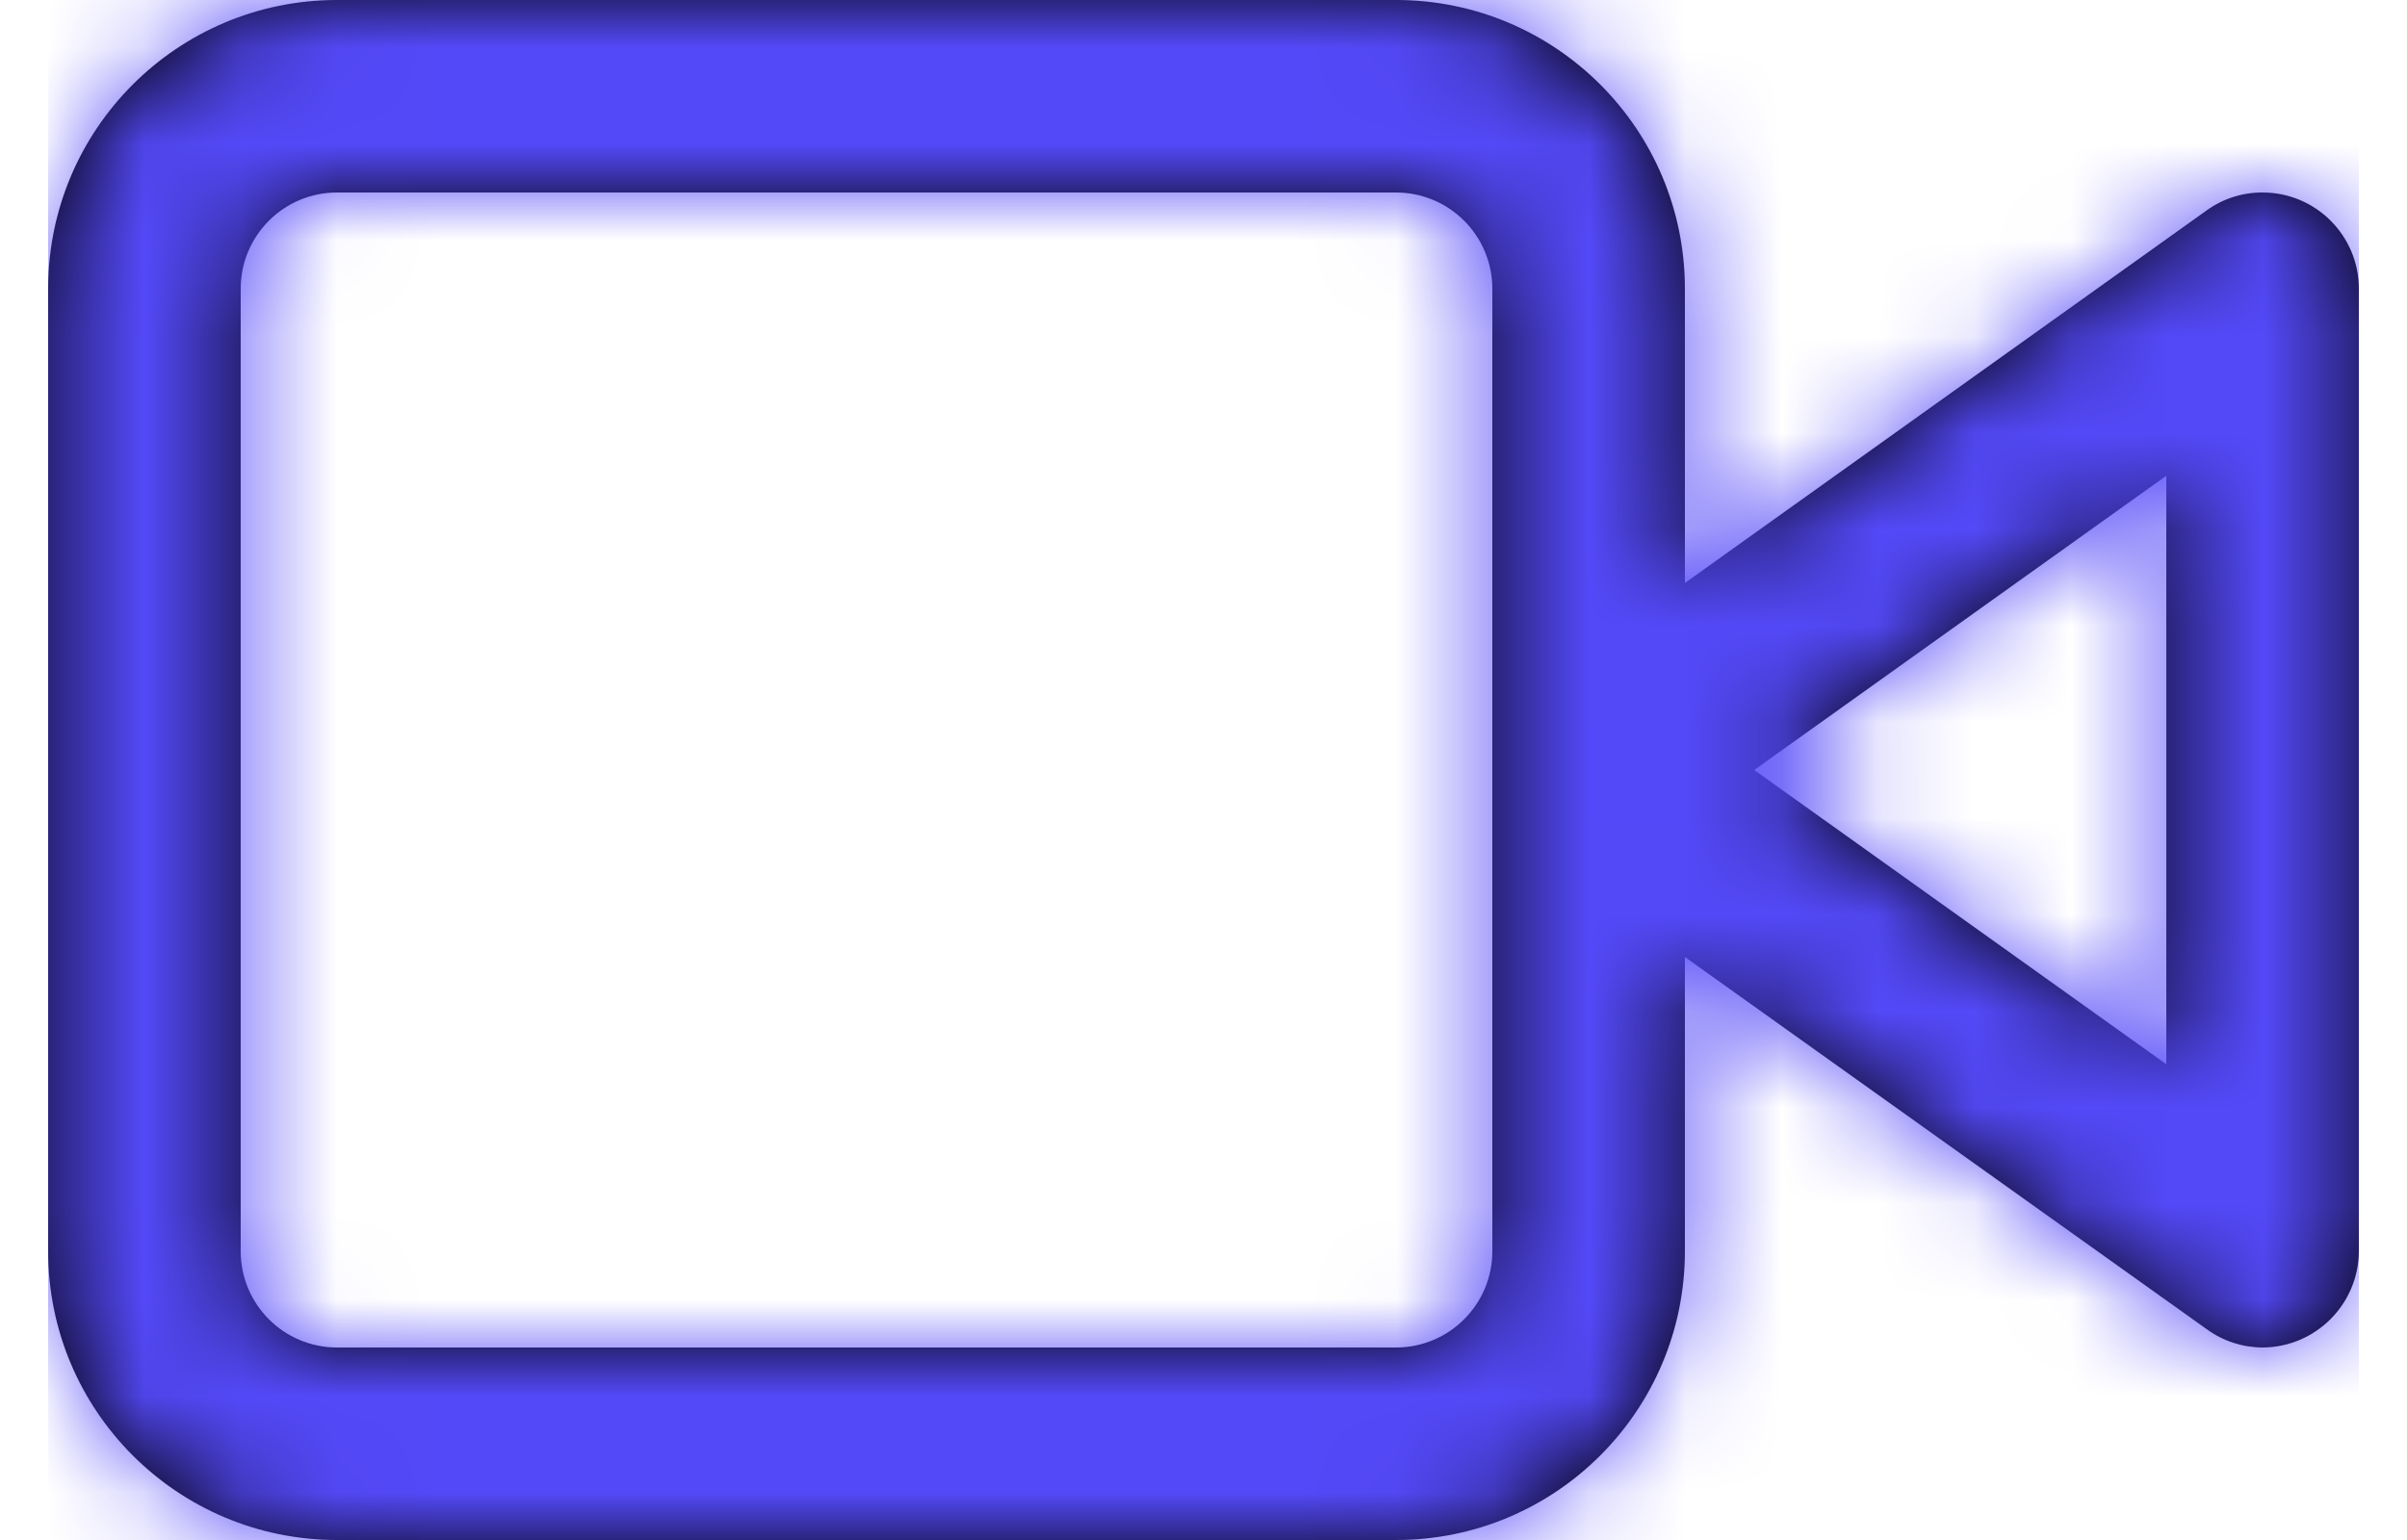
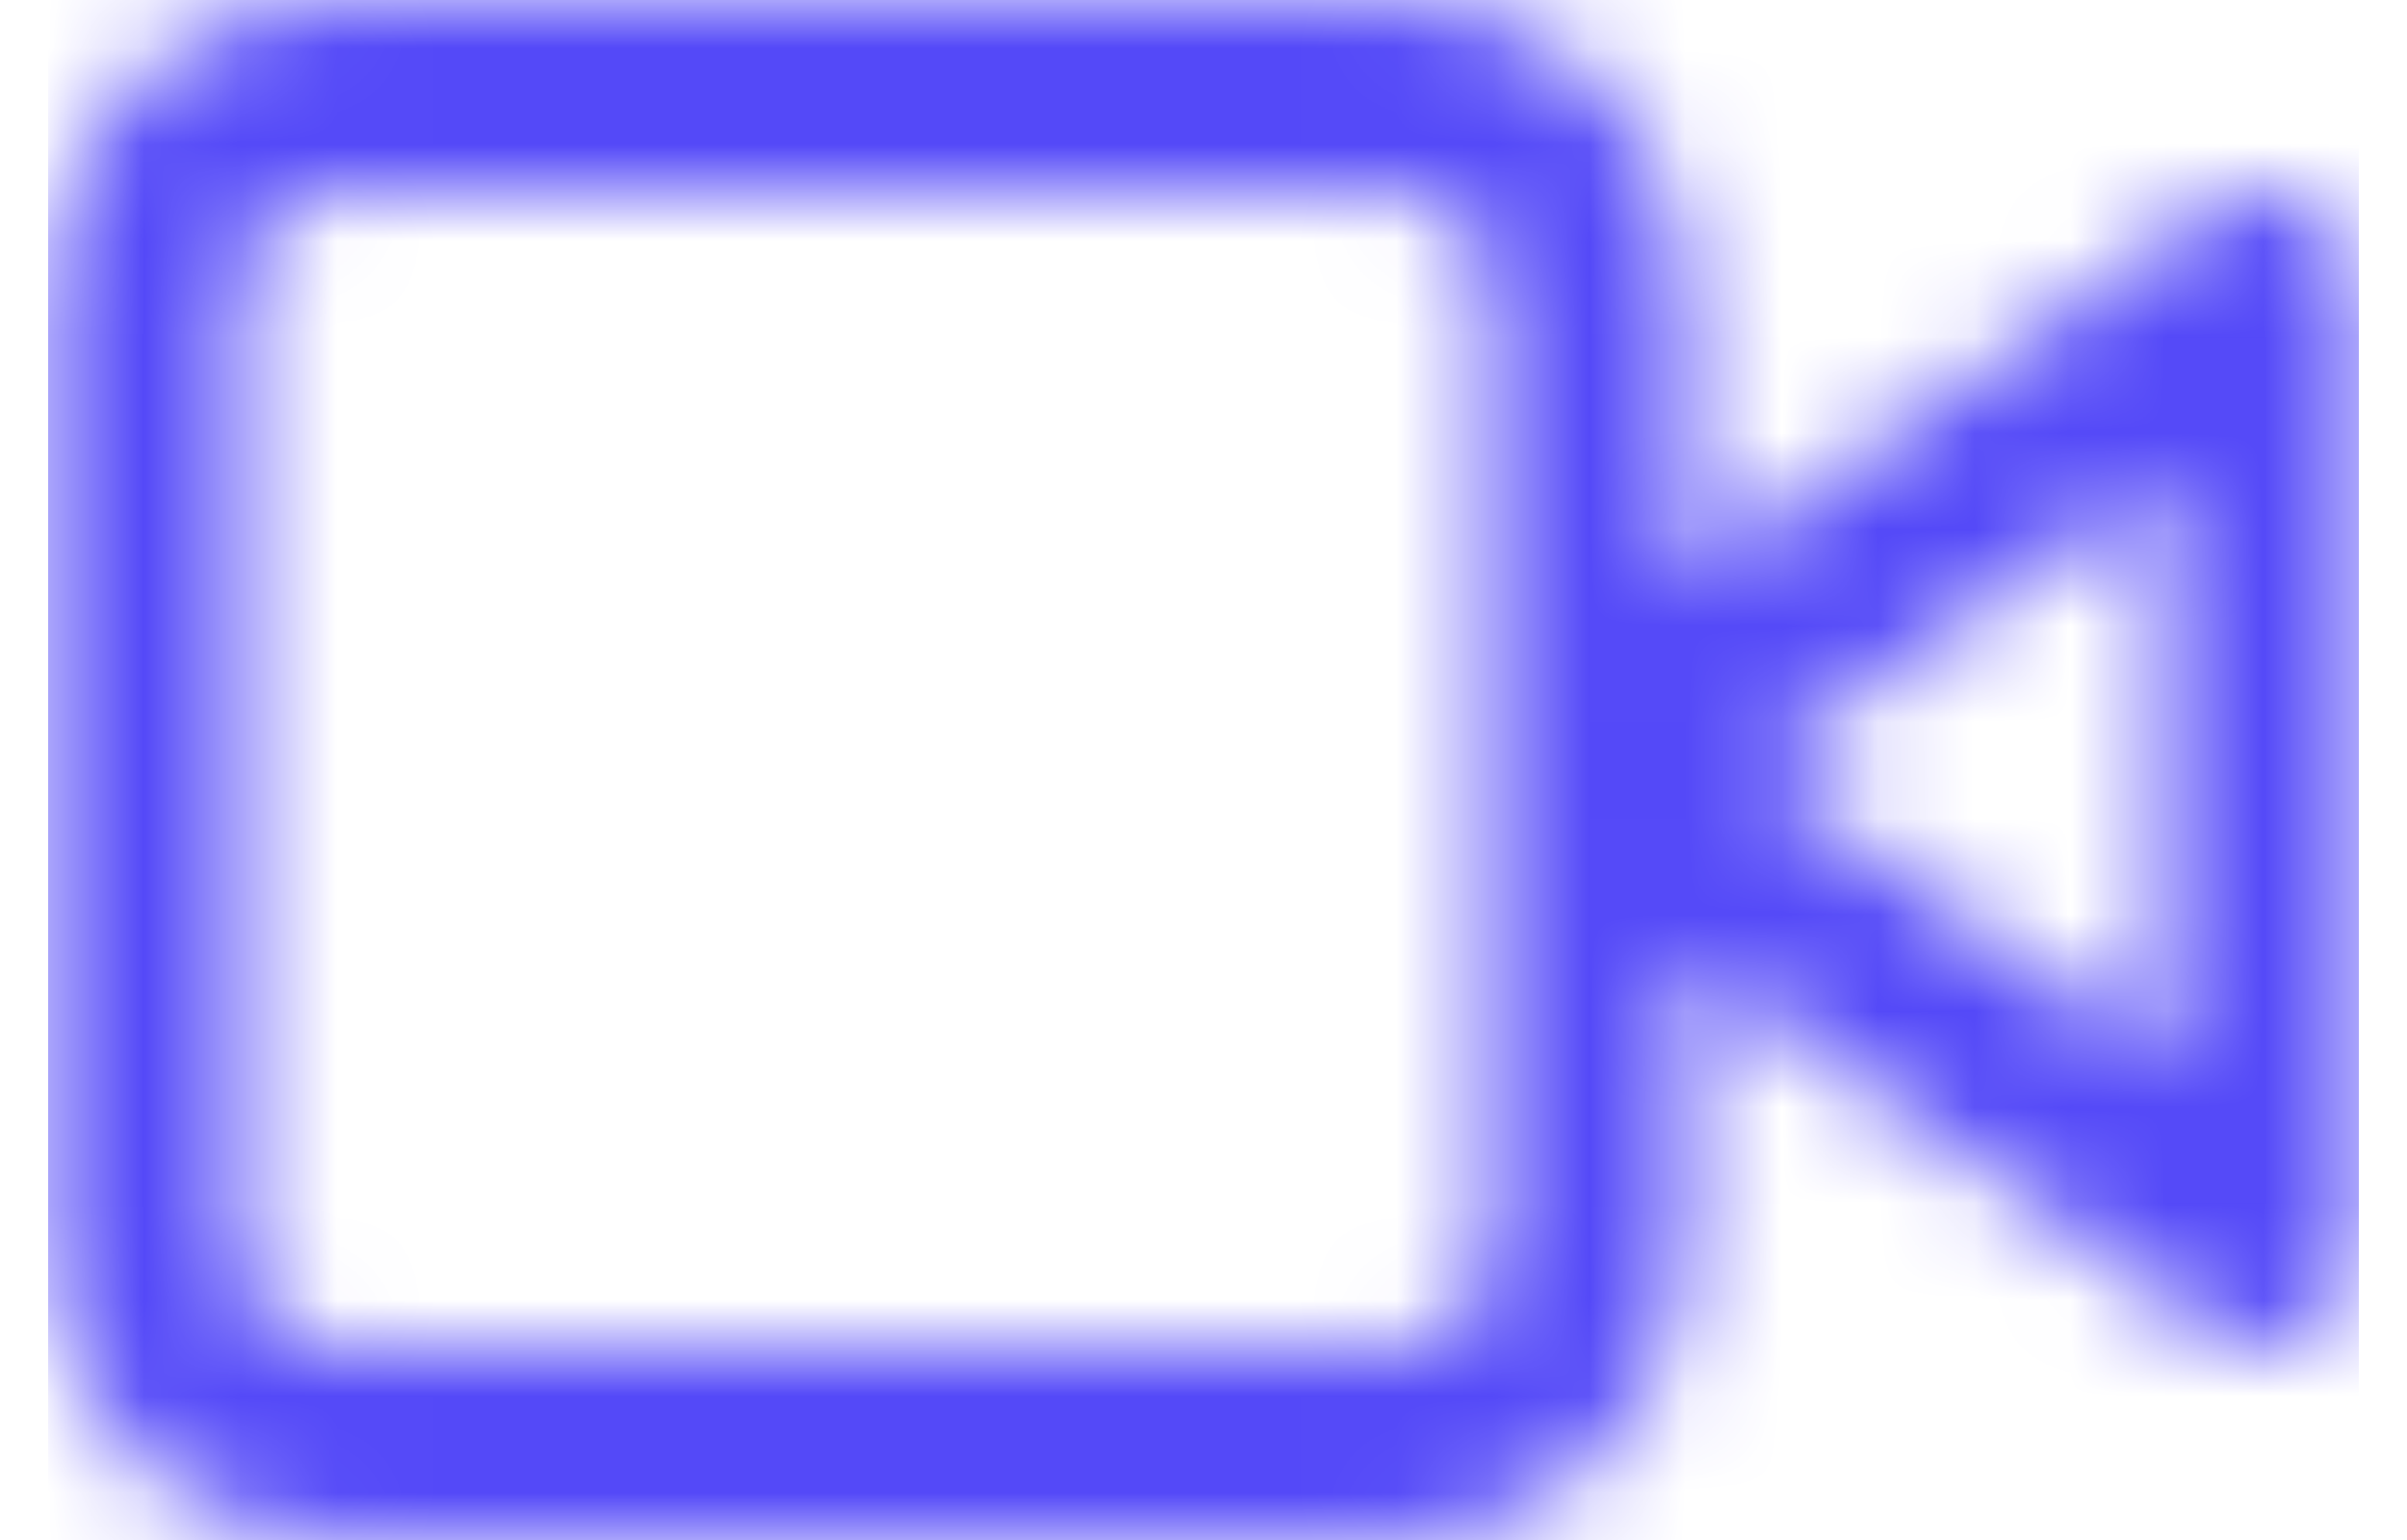
<svg xmlns="http://www.w3.org/2000/svg" width="25" height="16" viewBox="0 0 25 16" fill="none">
-   <path fill-rule="evenodd" clip-rule="evenodd" d="M14.5 16H3.5C1.843 16 0.5 14.657 0.5 13V3C0.5 1.343 1.843 0 3.5 0H14.5C16.157 0 17.5 1.343 17.5 3V6.057L22.919 2.186C23.088 2.064 23.292 1.999 23.5 2C24.052 2 24.5 2.448 24.5 3V13C24.497 13.551 24.051 13.997 23.5 14C23.293 13.999 23.091 13.934 22.923 13.812L17.5 9.943V13C17.5 14.657 16.157 16 14.5 16ZM3.5 2C2.948 2 2.5 2.448 2.5 3V13C2.5 13.552 2.948 14 3.5 14H14.5C15.052 14 15.5 13.552 15.5 13V3C15.5 2.448 15.052 2 14.5 2H3.5ZM18.22 8L22.5 4.943V11.057L18.22 8Z" fill="black" />
  <mask id="mask0_3_2292" style="mask-type:luminance" maskUnits="userSpaceOnUse" x="0" y="0" width="25" height="16">
    <path fill-rule="evenodd" clip-rule="evenodd" d="M14.5 16H3.5C1.843 16 0.5 14.657 0.5 13V3C0.5 1.343 1.843 0 3.5 0H14.5C16.157 0 17.5 1.343 17.5 3V6.057L22.919 2.186C23.088 2.064 23.292 1.999 23.5 2C24.052 2 24.5 2.448 24.5 3V13C24.497 13.551 24.051 13.997 23.5 14C23.293 13.999 23.091 13.934 22.923 13.812L17.5 9.943V13C17.5 14.657 16.157 16 14.5 16ZM3.5 2C2.948 2 2.5 2.448 2.5 3V13C2.5 13.552 2.948 14 3.5 14H14.5C15.052 14 15.5 13.552 15.5 13V3C15.5 2.448 15.052 2 14.5 2H3.5ZM22.5 4.943L18.22 8L22.5 11.057V4.943Z" fill="white" />
  </mask>
  <g mask="url(#mask0_3_2292)">
    <rect x="0.5" y="-4" width="24" height="24" fill="#5449F8" />
  </g>
</svg>